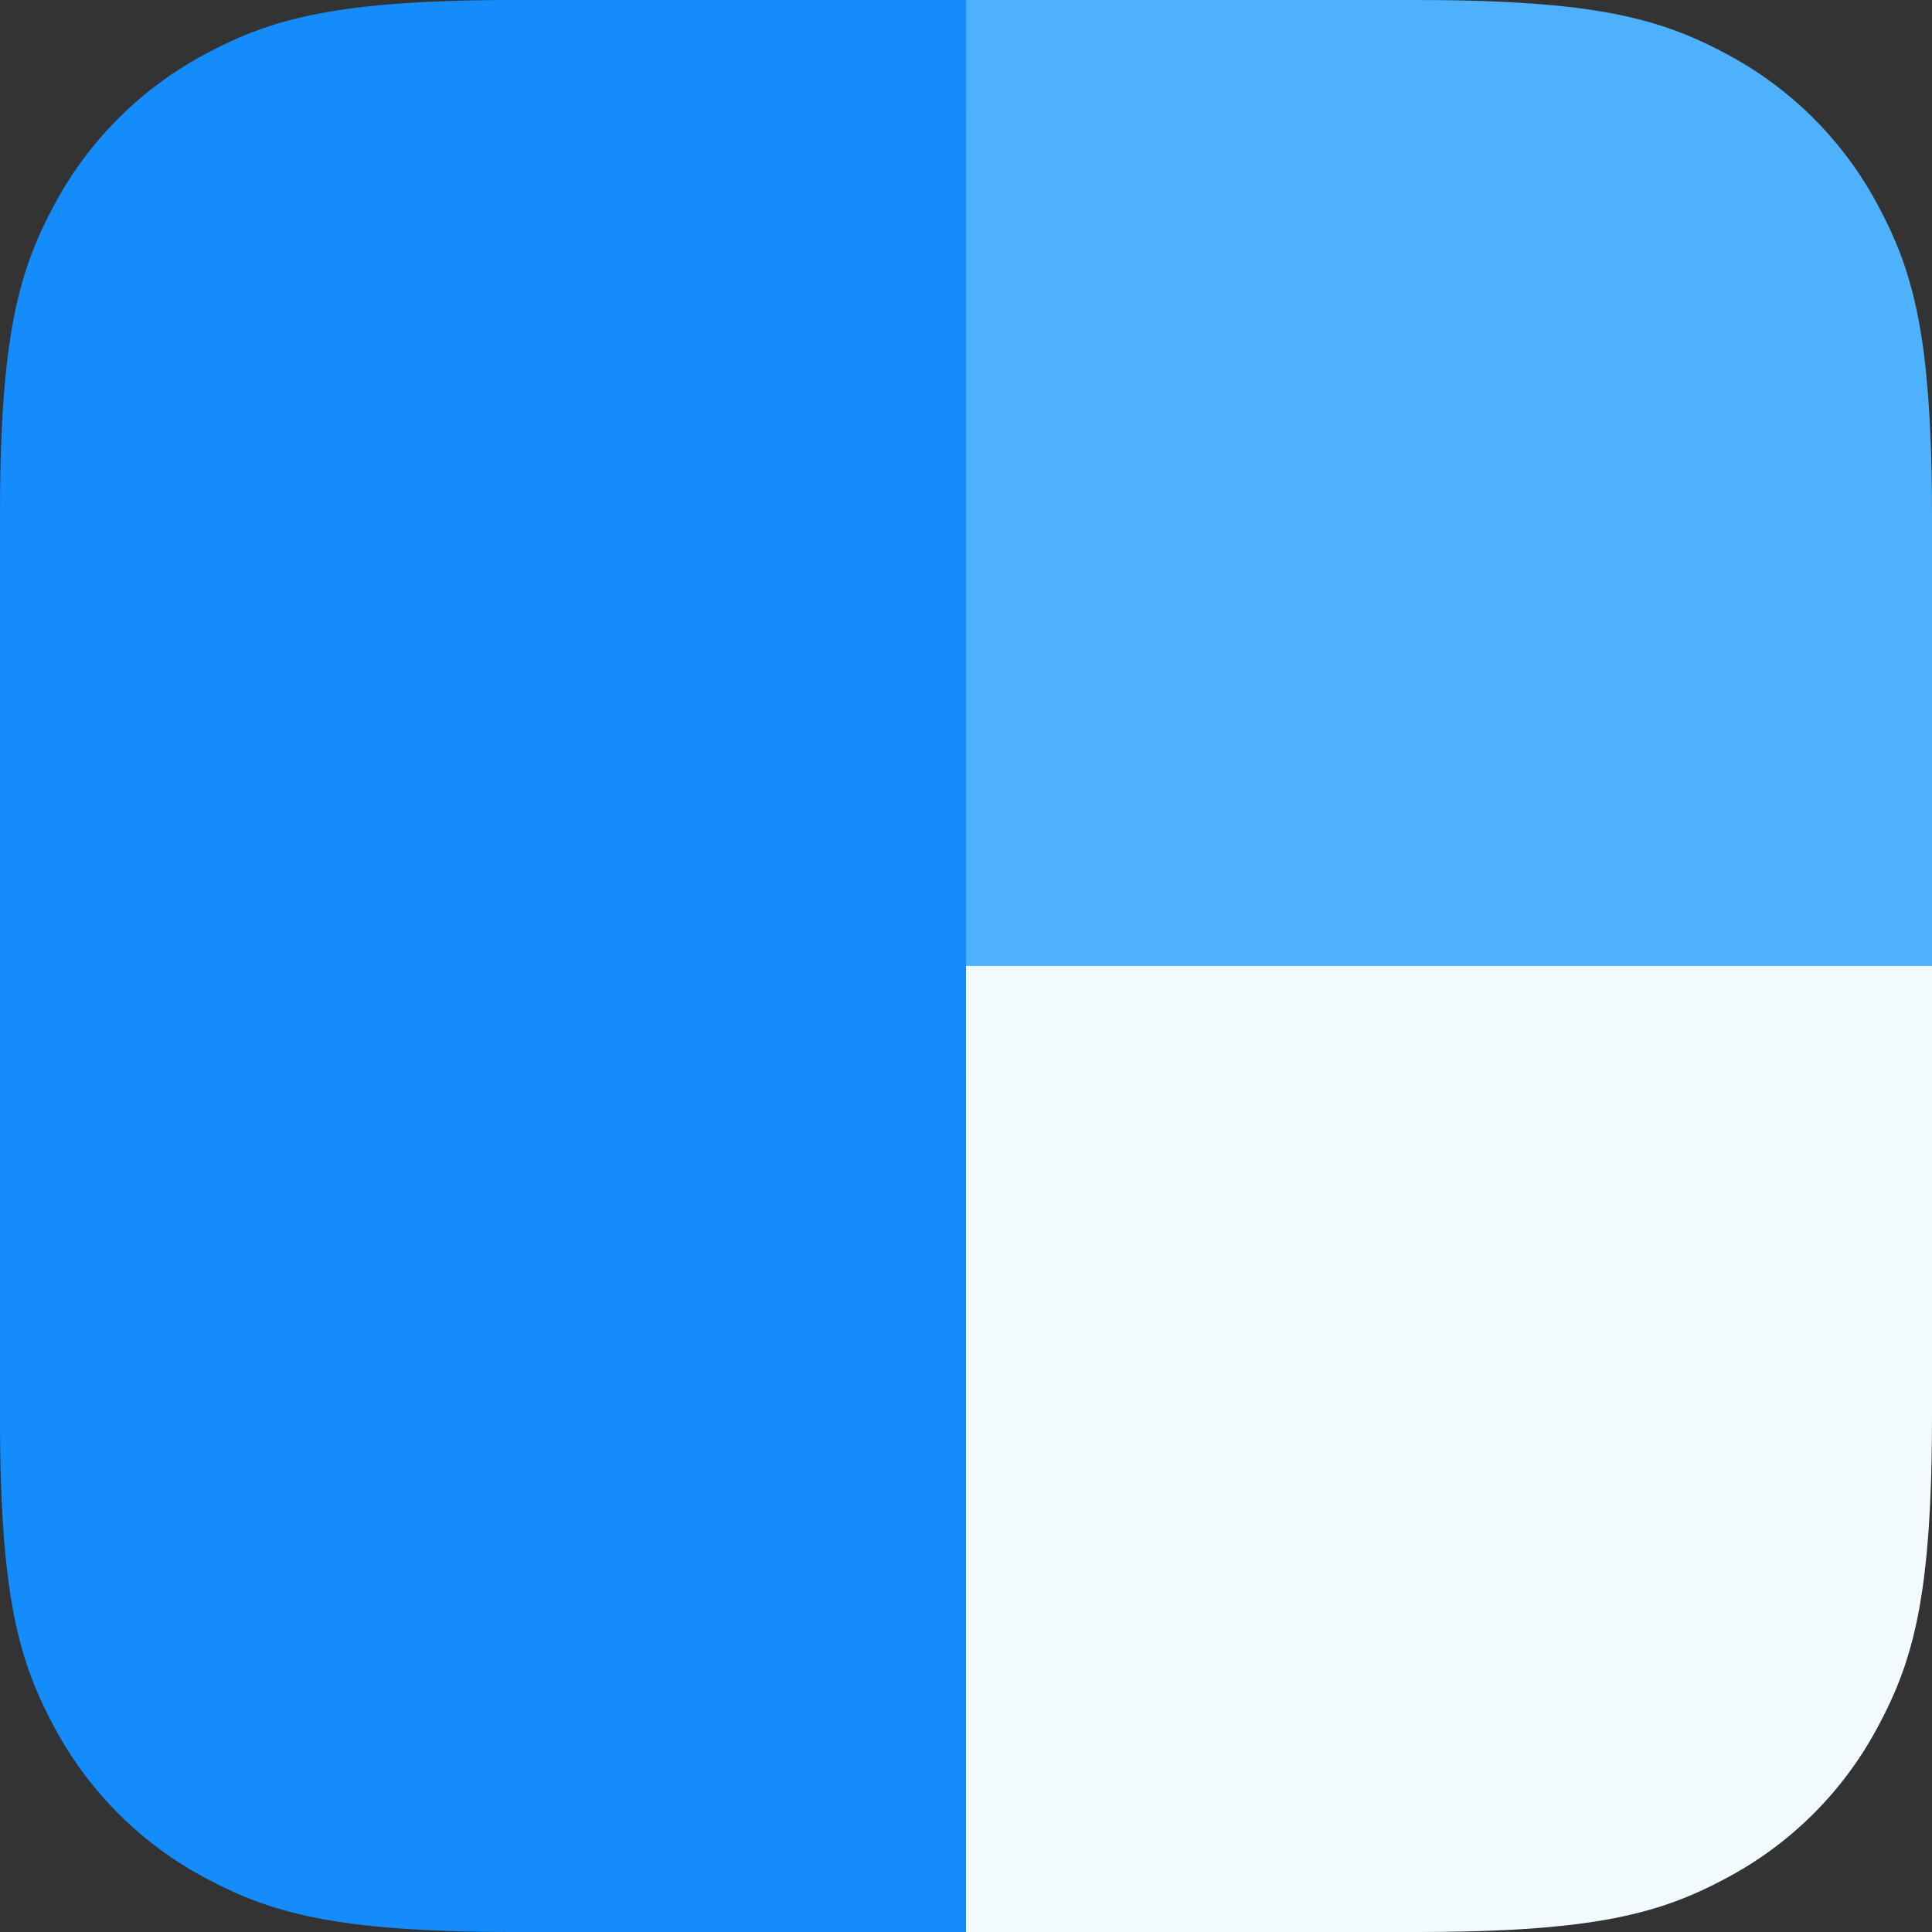
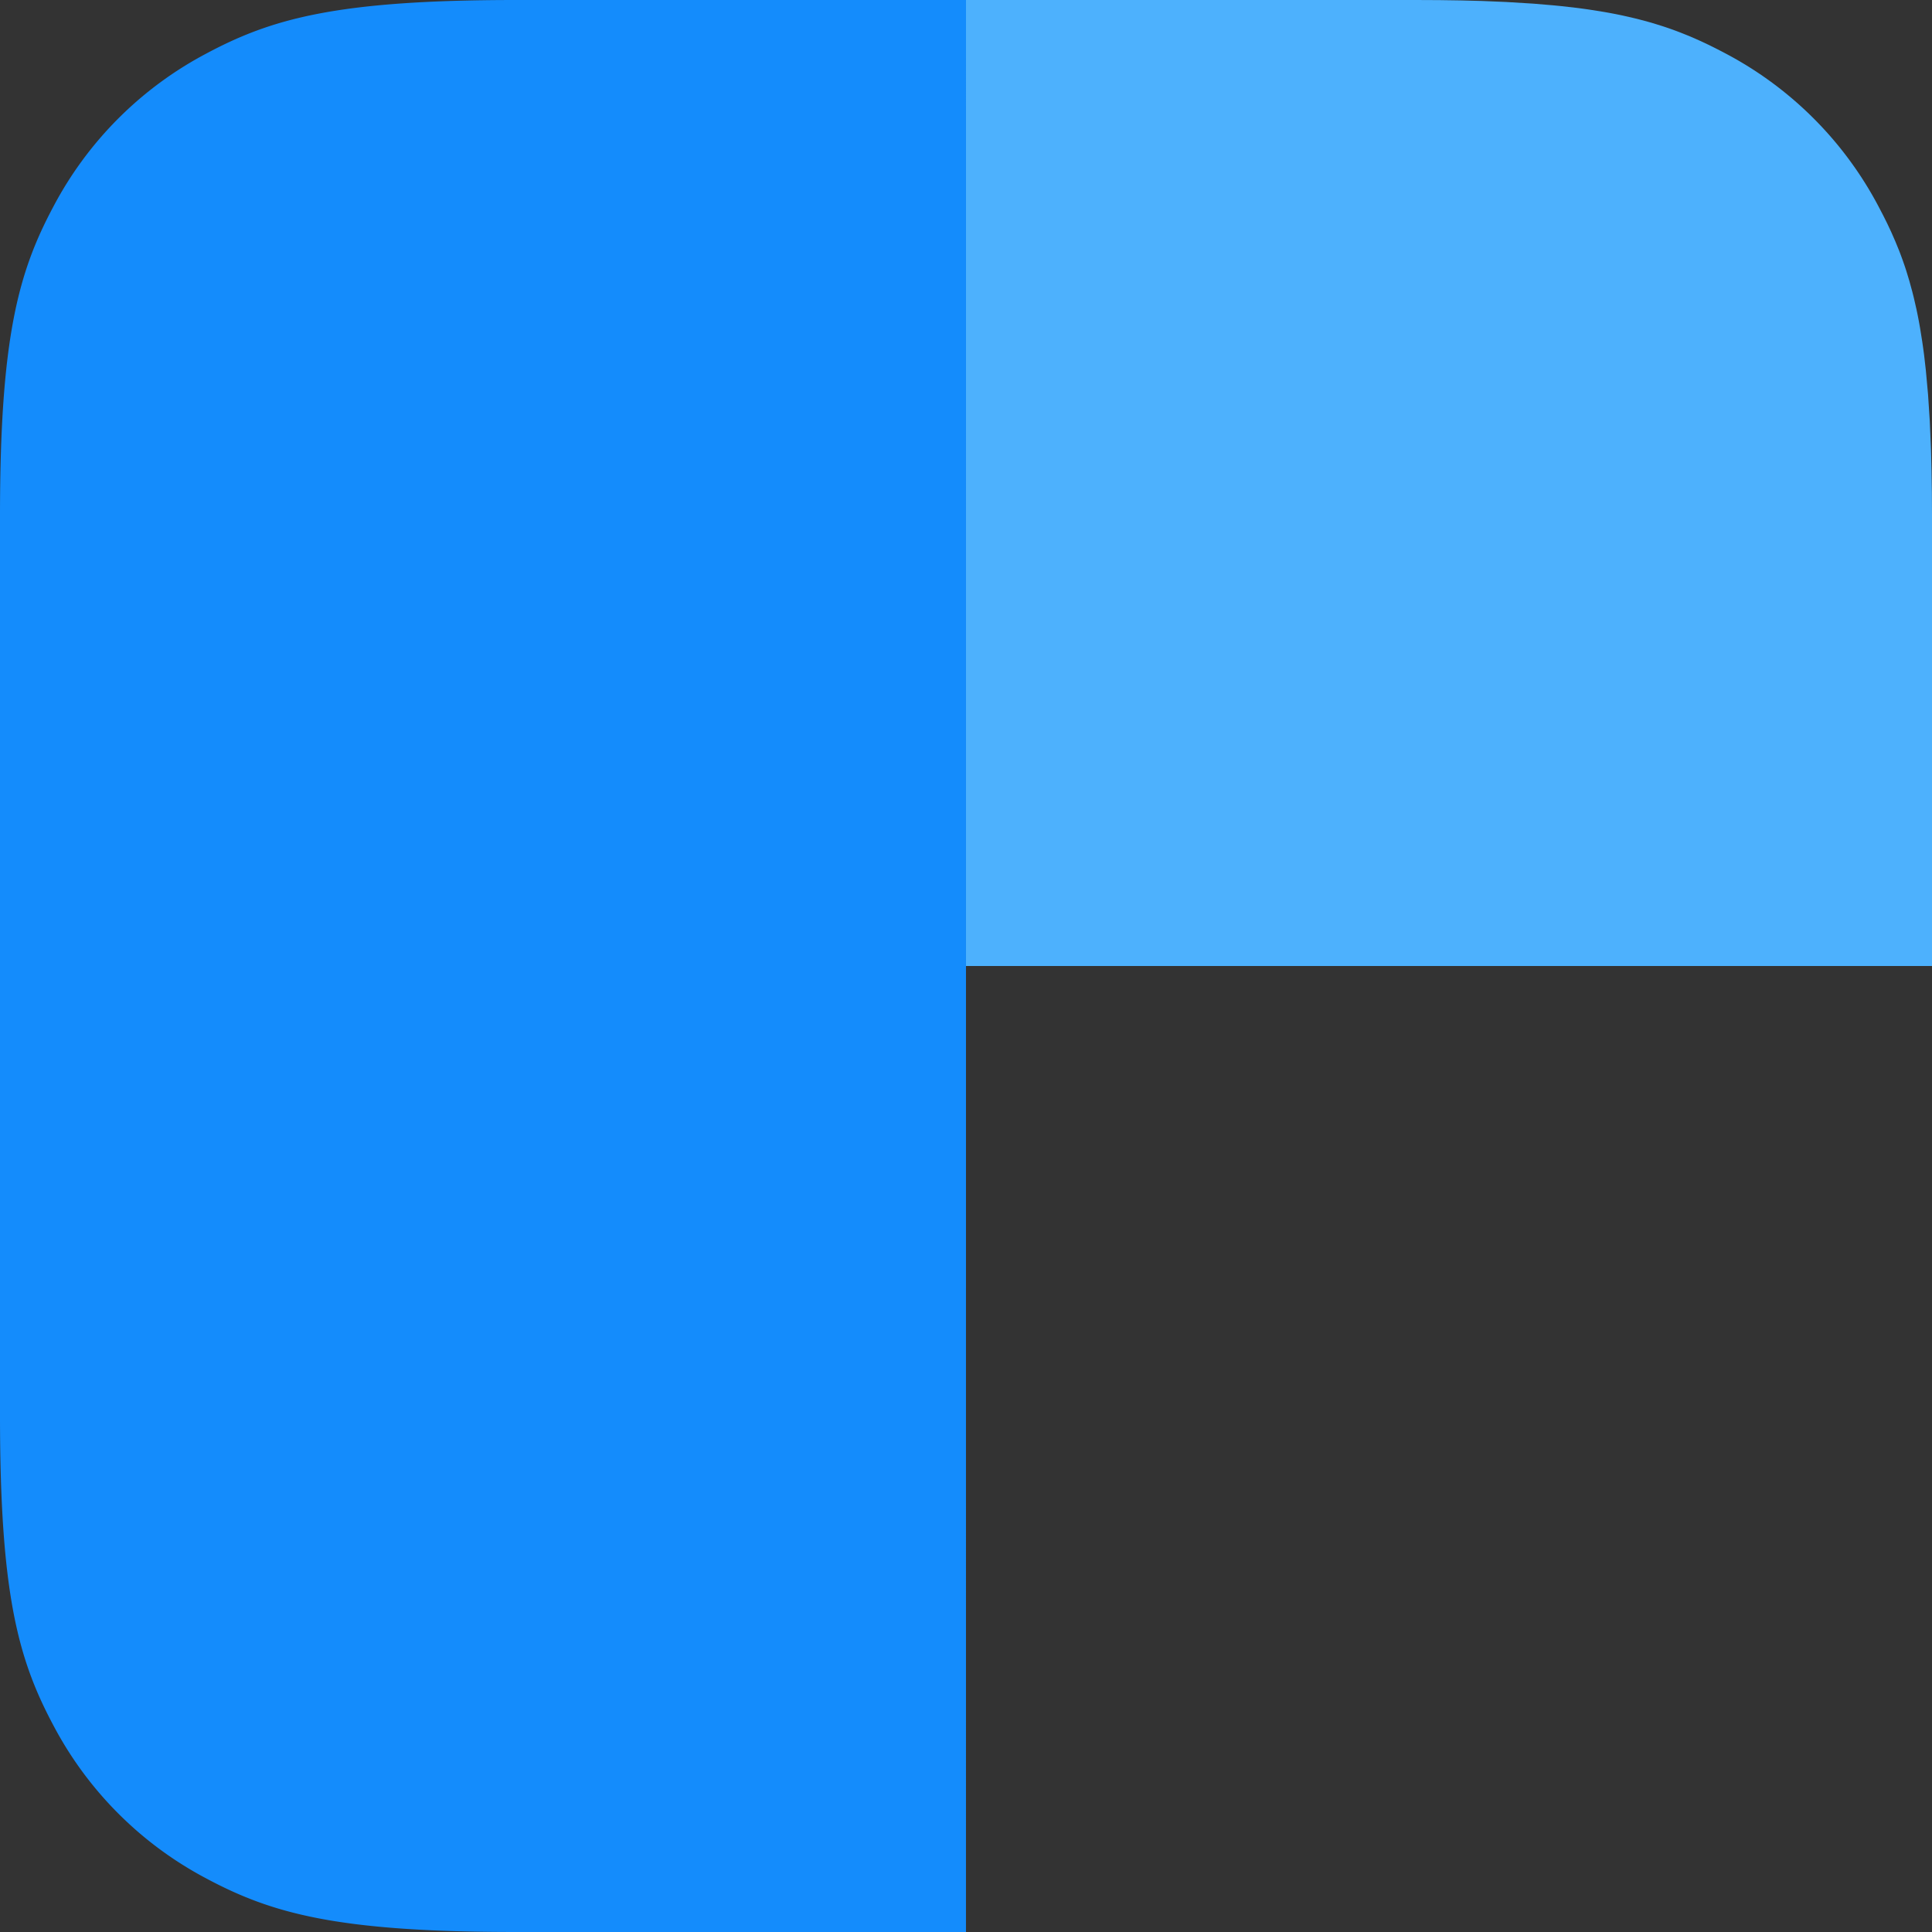
<svg xmlns="http://www.w3.org/2000/svg" viewBox="0 0 72 72">
  <rect x="0" y="0" width="72" height="72" fill="#333333" stroke="none" />
  <g fill="none" fill-rule="evenodd">
    <path fill="#148CFC" d="M19.23 0H36l-.001 72h-16.77c-6.686 0-9.11-.696-11.555-2.003a13.63 13.63 0 0 1-5.67-5.67C.695 61.881 0 59.456 0 52.77V19.229c0-6.686.696-9.11 2.003-11.555a13.63 13.63 0 0 1 5.67-5.67C10.119.695 12.544 0 19.23 0z" />
    <path fill="#4DB1FD" d="M36 0h16.77l.868.004.818.012.772.02.905.038 1 .061.77.065.292.029.56.064c.181.023.357.047.528.073l.5.08c.242.042.475.087.699.135l.436.1.21.053.406.11.388.12c.253.081.495.168.73.26l.348.14.34.15.332.155.328.164.326.17a13.63 13.63 0 0 1 5.67 5.67l.171.327.164.328.156.333.148.339.142.347c.091.236.178.478.26.731l.118.388.111.406.053.21.1.436c.048.224.093.457.135.7l.08.499c.026.17.05.347.073.528l.064.56.082.903.064.986.046 1.078.02.772.013.818.004.867V36H36V0z" />
-     <path fill="#F2FAFE" d="M72 36v16.77l-.004.868-.012.818-.02.772-.03.729c-.005.118-.01.234-.017.349l-.04.667-.024.319-.053.61-.029.293-.064.56a23.94 23.94 0 0 1-.073.528l-.08.5a18.22 18.22 0 0 1-.135.699l-.1.436-.053.21-.11.406-.12.388c-.081.253-.168.495-.26.73l-.14.348-.15.34-.155.332-.164.328-.17.326a13.63 13.63 0 0 1-5.67 5.67l-.327.171-.328.164-.333.156-.339.148-.347.142c-.236.091-.478.178-.731.26l-.388.118-.406.111-.21.053-.436.1a18.22 18.22 0 0 1-.7.135l-.499.08c-.17.026-.347.05-.528.073l-.56.064-.593.057-.31.025-.648.045-.338.02-.708.032-.37.013-.772.02-.818.013-.867.004H36V36h36z" />
  </g>
</svg>